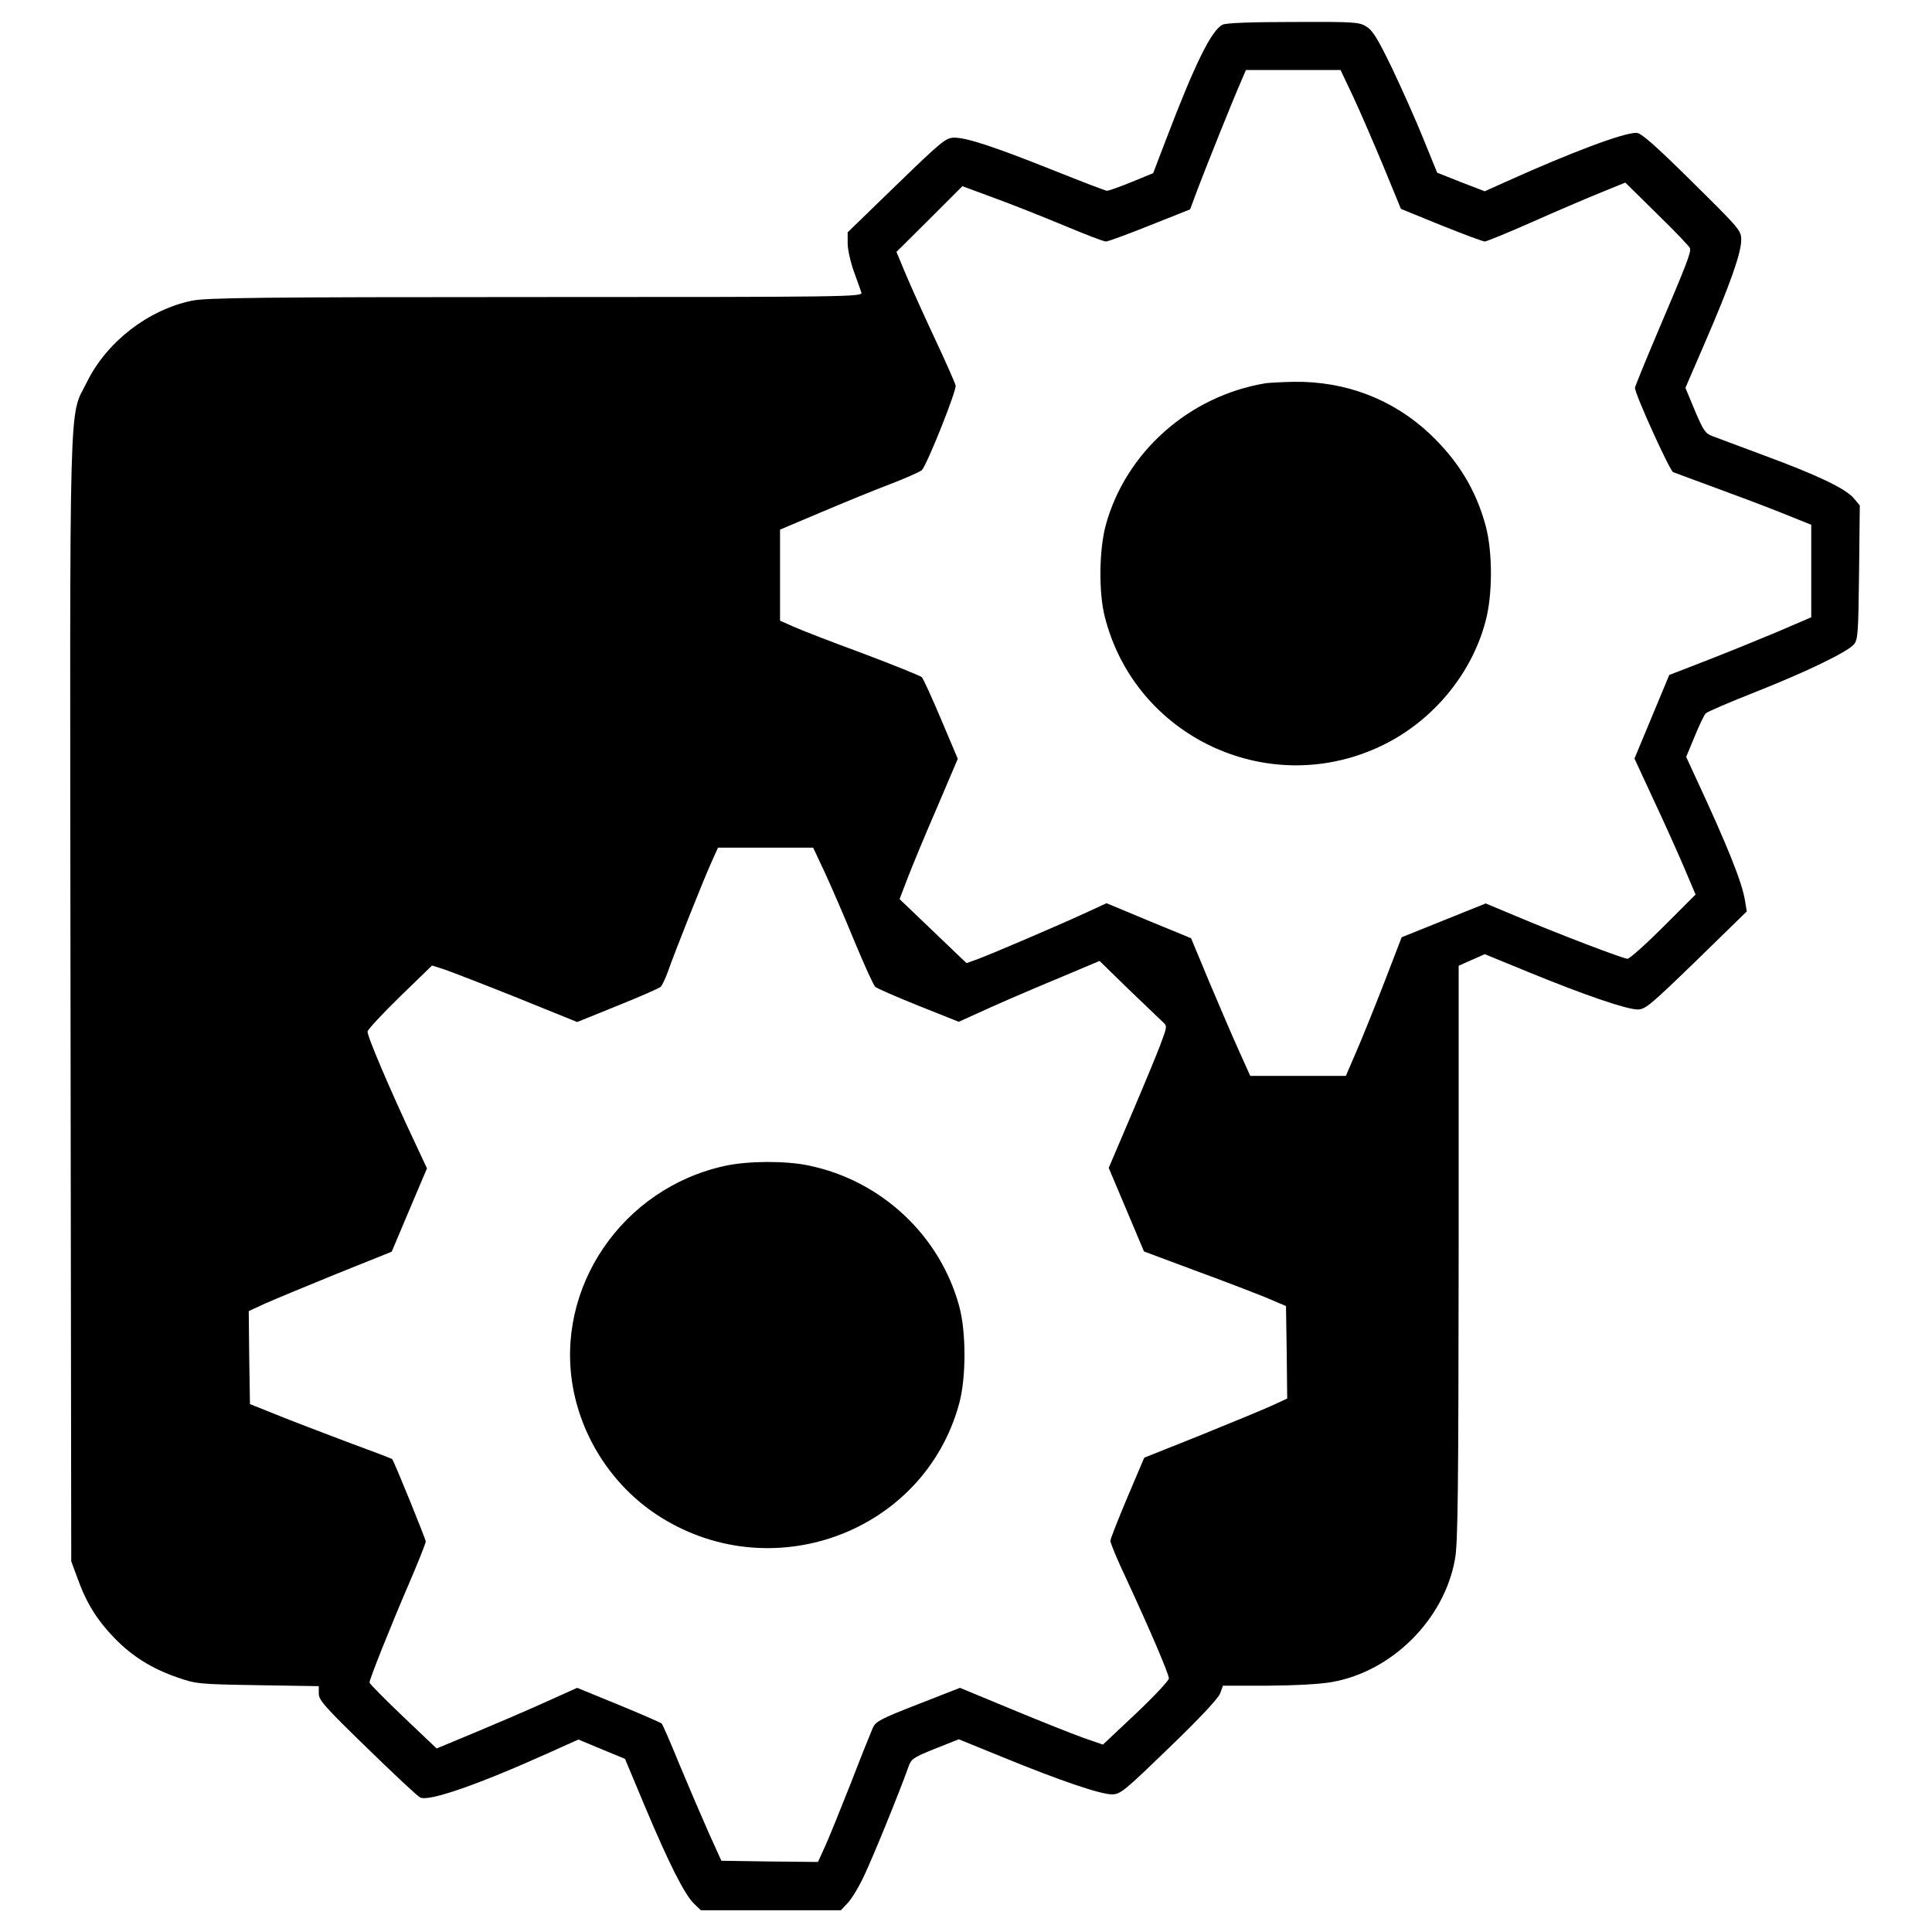
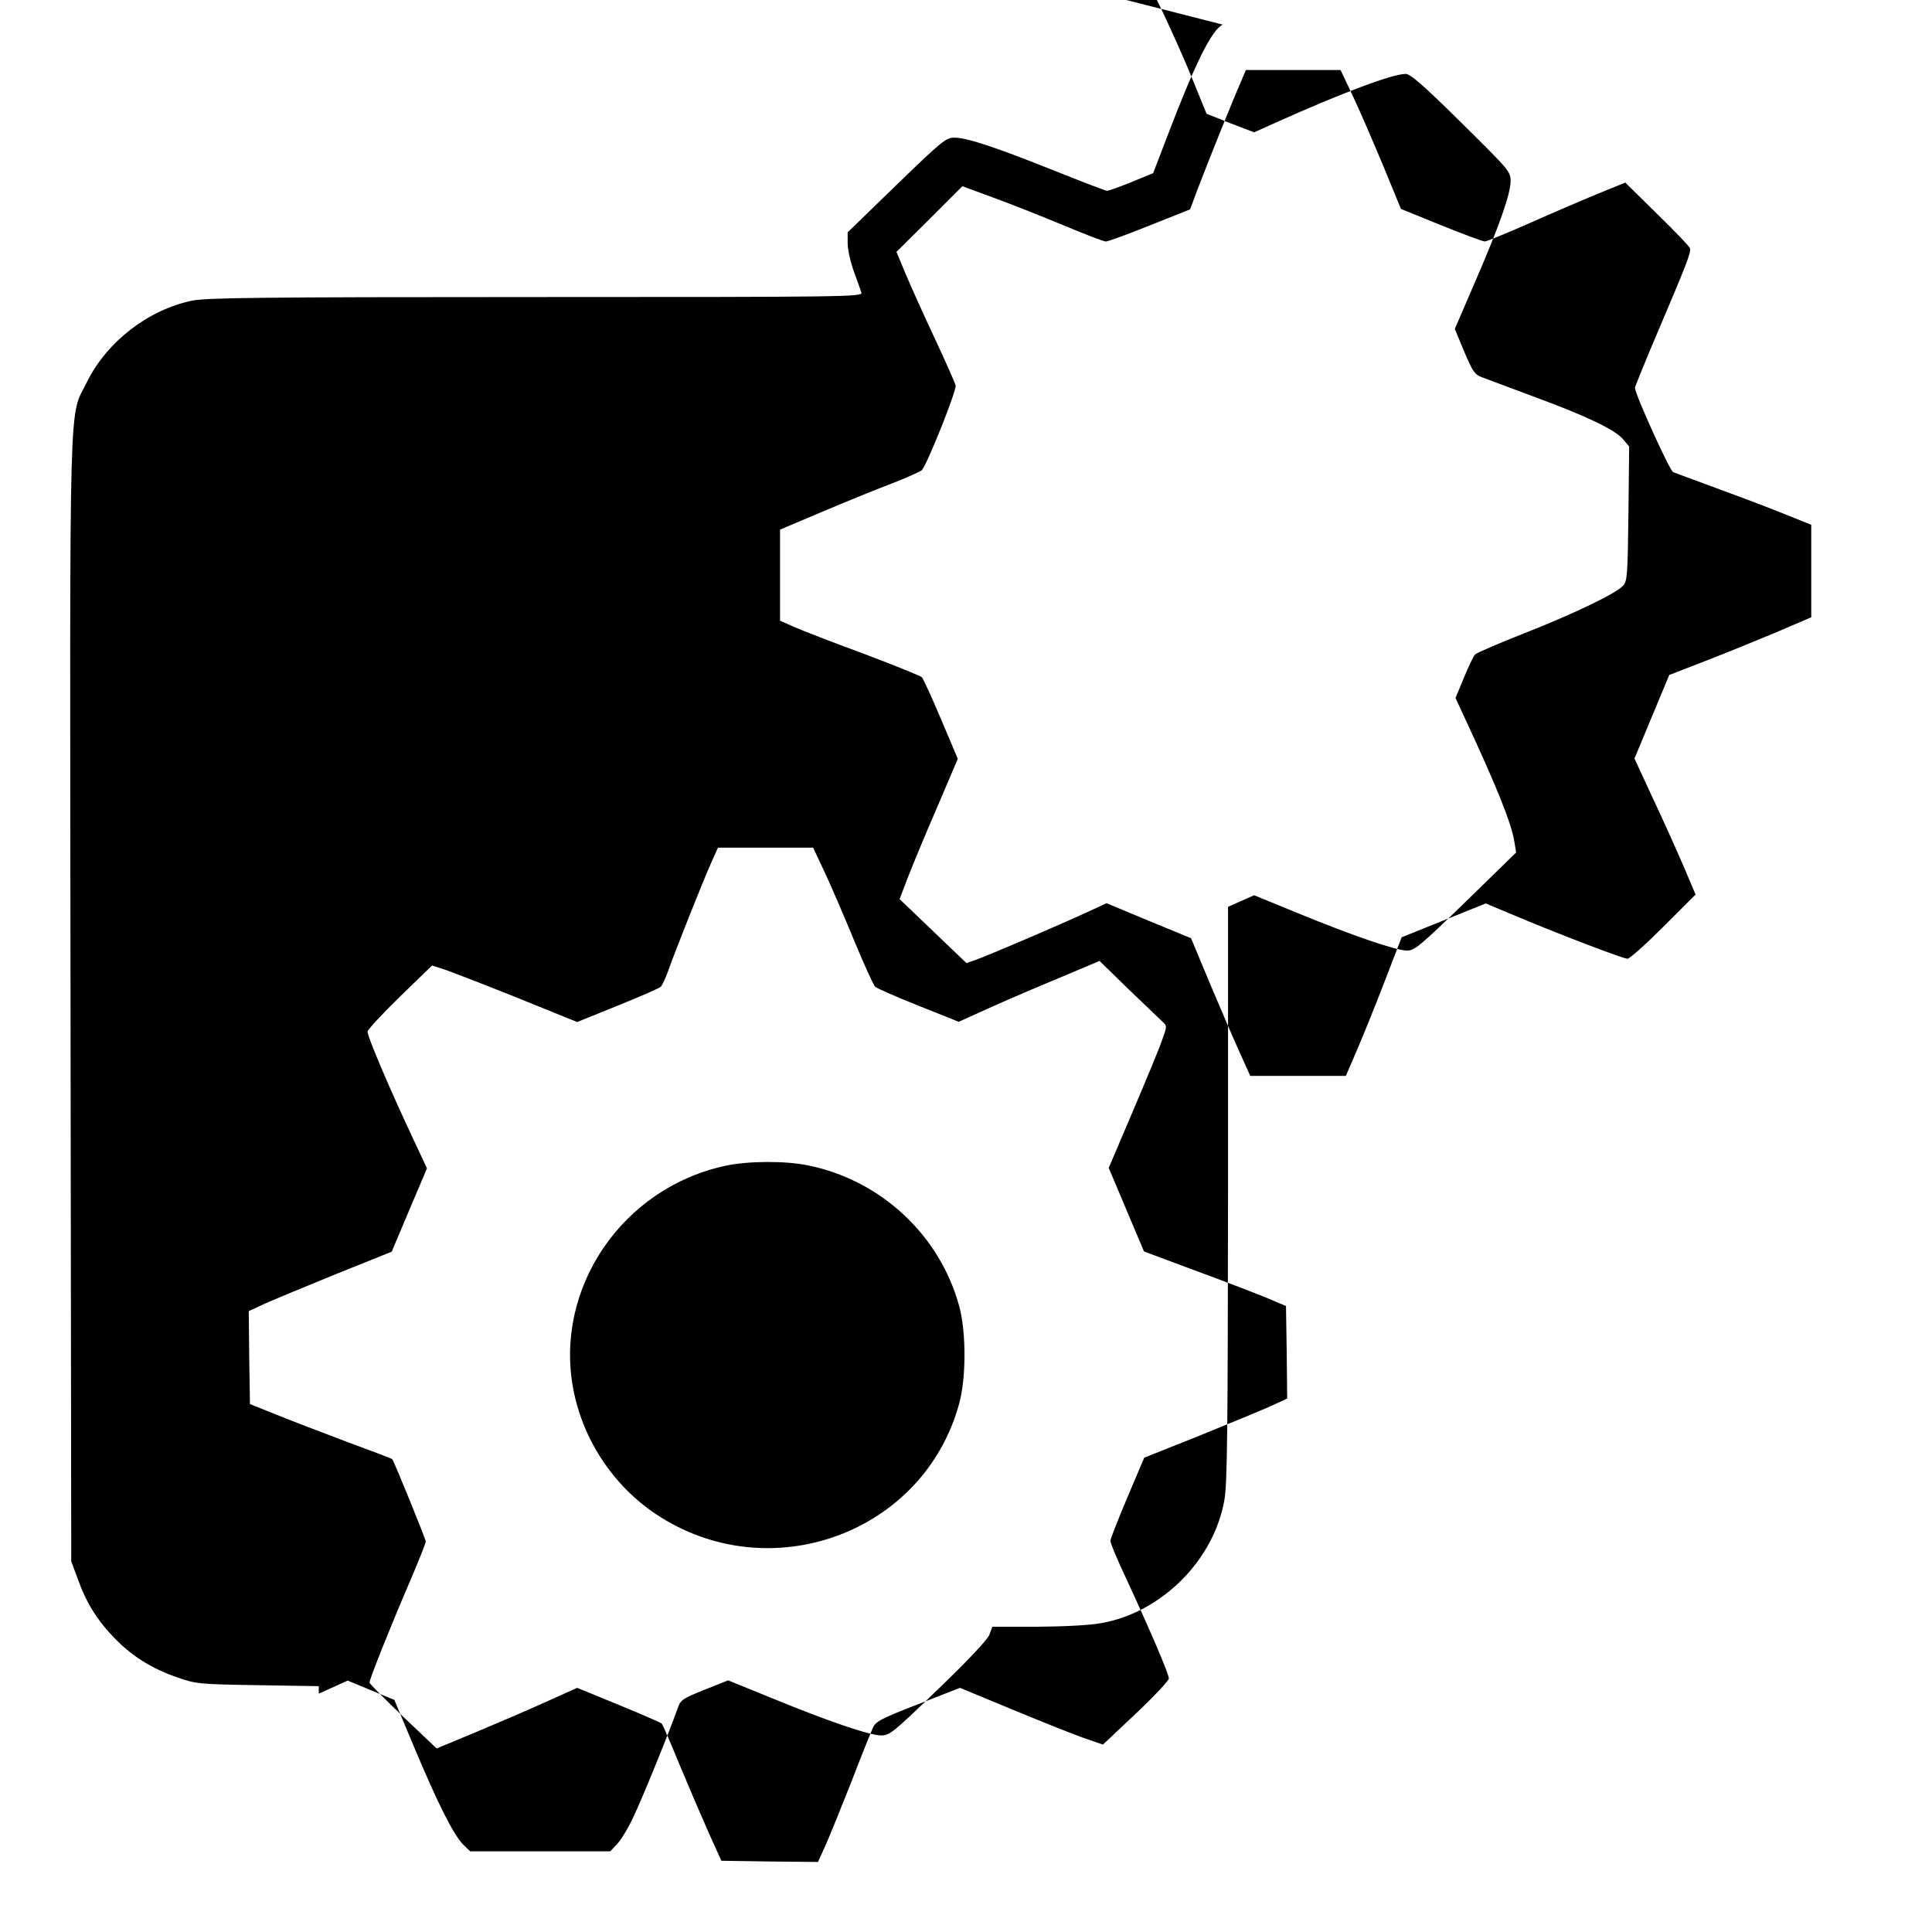
<svg xmlns="http://www.w3.org/2000/svg" version="1.0" width="800pt" height="800pt" viewBox="0 0 800 800" preserveAspectRatio="xMidYMid meet">
  <g transform="translate(0,800) scale(0.1,-0.1)" fill="#000000" stroke="none">
-     <path d="M5063 7898 c-46 -22 -114 -159 -234 -474 l-54 -141 -90 -37 c-49 -20 -95 -36 -101 -36 -6 0 -105 38 -220 84 -243 97 -360 136 -412 136 -35 0 -51 -13 -240 -196 l-202 -196 0 -46 c0 -26 12 -78 26 -117 14 -38 28 -78 31 -87 5 -17 -64 -18 -1348 -18 -1150 0 -1365 -3 -1424 -15 -182 -38 -352 -170 -434 -335 -77 -157 -72 41 -69 -2557 l3 -2328 27 -73 c36 -101 82 -173 153 -246 73 -75 155 -126 260 -162 77 -27 89 -28 333 -32 l252 -4 0 -31 c0 -27 26 -56 201 -226 111 -108 209 -200 219 -204 36 -18 242 54 535 186 l120 54 96 -40 97 -40 82 -196 c100 -238 163 -362 202 -402 l30 -29 290 0 290 0 29 31 c16 17 47 68 68 114 35 73 147 348 182 447 12 35 19 40 111 77 l98 39 182 -74 c234 -96 404 -154 452 -154 35 0 50 12 237 193 126 121 203 204 211 224 l12 33 186 0 c114 1 215 6 265 15 250 44 466 260 510 510 12 66 14 285 15 1268 l0 1188 54 24 54 24 183 -75 c232 -95 405 -154 450 -154 32 0 53 18 244 203 l208 203 -7 43 c-12 77 -72 227 -209 521 l-35 76 35 84 c19 47 40 90 46 96 7 7 100 47 207 89 212 84 377 164 406 196 17 19 19 43 22 299 l3 277 -25 30 c-34 40 -151 96 -371 177 -99 37 -195 73 -214 80 -30 11 -38 24 -73 106 l-39 94 82 190 c103 238 149 369 149 422 0 40 -5 45 -204 242 -157 155 -211 202 -230 202 -55 0 -268 -80 -539 -202 l-89 -40 -99 38 -98 39 -57 140 c-31 77 -90 209 -130 293 -59 122 -80 156 -106 172 -31 19 -50 20 -303 19 -172 0 -278 -4 -292 -11z m541 -300 c29 -62 85 -192 125 -288 l72 -175 167 -68 c92 -37 173 -67 180 -67 7 0 93 35 190 78 97 43 225 98 284 122 l108 44 132 -130 c73 -71 134 -135 136 -142 5 -17 -16 -70 -130 -338 -54 -127 -98 -235 -98 -240 0 -26 144 -343 158 -349 9 -4 82 -30 162 -60 80 -29 205 -76 278 -105 l132 -53 0 -191 0 -192 -142 -61 c-79 -33 -211 -87 -294 -119 l-152 -59 -72 -173 -72 -173 75 -162 c42 -89 99 -216 127 -281 l51 -120 -133 -133 c-73 -73 -140 -133 -149 -133 -17 0 -280 100 -465 178 l-122 51 -174 -70 -174 -70 -72 -187 c-40 -103 -92 -232 -116 -287 l-43 -100 -198 0 -198 0 -45 100 c-25 55 -80 183 -123 285 l-77 185 -175 72 -175 73 -89 -41 c-104 -48 -402 -176 -454 -194 l-37 -13 -138 132 -139 133 34 89 c19 49 73 180 121 290 l86 202 -69 163 c-38 90 -74 169 -80 175 -7 6 -116 50 -243 98 -128 47 -257 97 -288 111 l-56 25 0 188 0 189 168 71 c92 39 221 92 287 117 66 25 125 52 132 58 22 23 145 331 140 351 -3 12 -42 100 -87 196 -45 96 -99 216 -120 266 l-38 91 137 136 136 136 130 -48 c72 -26 202 -78 289 -114 88 -37 166 -67 175 -67 9 0 91 30 183 67 l166 66 32 86 c35 92 144 365 179 444 l20 47 196 0 196 0 53 -112z m-2189 -3210 c26 -56 81 -183 122 -283 41 -99 80 -185 87 -191 6 -6 86 -41 178 -78 l168 -67 137 62 c76 34 207 90 292 125 l154 65 121 -118 c67 -64 130 -124 140 -134 19 -17 19 -19 -4 -81 -12 -35 -67 -167 -121 -294 l-98 -230 73 -173 73 -173 209 -78 c115 -42 247 -93 294 -112 l85 -36 3 -191 2 -192 -67 -31 c-38 -17 -171 -72 -297 -123 l-228 -91 -70 -165 c-38 -90 -70 -171 -70 -179 -1 -8 29 -80 67 -160 95 -205 175 -391 175 -410 0 -9 -61 -74 -136 -145 l-137 -129 -81 28 c-45 16 -178 69 -296 118 l-215 89 -174 -68 c-154 -60 -175 -71 -187 -98 -7 -16 -48 -117 -89 -224 -42 -106 -90 -225 -107 -263 l-31 -68 -200 2 -200 3 -52 115 c-28 63 -82 189 -120 280 -37 91 -71 169 -75 173 -4 4 -84 39 -179 78 l-171 70 -138 -62 c-75 -34 -206 -90 -290 -125 l-154 -64 -139 132 c-76 73 -139 136 -139 141 0 14 87 232 162 406 39 91 71 171 71 178 0 9 -128 325 -139 341 -1 2 -85 34 -186 71 -100 38 -232 88 -293 113 l-110 44 -3 193 -2 192 67 31 c38 17 171 72 296 123 l229 92 73 173 73 172 -50 107 c-103 218 -199 444 -196 460 2 9 62 74 135 145 l132 128 53 -17 c29 -10 164 -62 301 -117 l247 -100 168 68 c92 37 172 72 178 78 6 6 19 34 29 61 32 91 147 379 178 448 l30 67 197 0 197 0 48 -102z" />
-     <path d="M5240 6413 c-318 -53 -580 -287 -662 -590 -27 -103 -29 -278 -3 -378 125 -493 669 -752 1133 -539 215 98 383 295 443 520 30 110 30 288 1 396 -40 149 -114 270 -231 381 -153 144 -349 219 -564 216 -51 -1 -103 -4 -117 -6z" />
+     <path d="M5063 7898 c-46 -22 -114 -159 -234 -474 l-54 -141 -90 -37 c-49 -20 -95 -36 -101 -36 -6 0 -105 38 -220 84 -243 97 -360 136 -412 136 -35 0 -51 -13 -240 -196 l-202 -196 0 -46 c0 -26 12 -78 26 -117 14 -38 28 -78 31 -87 5 -17 -64 -18 -1348 -18 -1150 0 -1365 -3 -1424 -15 -182 -38 -352 -170 -434 -335 -77 -157 -72 41 -69 -2557 l3 -2328 27 -73 c36 -101 82 -173 153 -246 73 -75 155 -126 260 -162 77 -27 89 -28 333 -32 l252 -4 0 -31 l120 54 96 -40 97 -40 82 -196 c100 -238 163 -362 202 -402 l30 -29 290 0 290 0 29 31 c16 17 47 68 68 114 35 73 147 348 182 447 12 35 19 40 111 77 l98 39 182 -74 c234 -96 404 -154 452 -154 35 0 50 12 237 193 126 121 203 204 211 224 l12 33 186 0 c114 1 215 6 265 15 250 44 466 260 510 510 12 66 14 285 15 1268 l0 1188 54 24 54 24 183 -75 c232 -95 405 -154 450 -154 32 0 53 18 244 203 l208 203 -7 43 c-12 77 -72 227 -209 521 l-35 76 35 84 c19 47 40 90 46 96 7 7 100 47 207 89 212 84 377 164 406 196 17 19 19 43 22 299 l3 277 -25 30 c-34 40 -151 96 -371 177 -99 37 -195 73 -214 80 -30 11 -38 24 -73 106 l-39 94 82 190 c103 238 149 369 149 422 0 40 -5 45 -204 242 -157 155 -211 202 -230 202 -55 0 -268 -80 -539 -202 l-89 -40 -99 38 -98 39 -57 140 c-31 77 -90 209 -130 293 -59 122 -80 156 -106 172 -31 19 -50 20 -303 19 -172 0 -278 -4 -292 -11z m541 -300 c29 -62 85 -192 125 -288 l72 -175 167 -68 c92 -37 173 -67 180 -67 7 0 93 35 190 78 97 43 225 98 284 122 l108 44 132 -130 c73 -71 134 -135 136 -142 5 -17 -16 -70 -130 -338 -54 -127 -98 -235 -98 -240 0 -26 144 -343 158 -349 9 -4 82 -30 162 -60 80 -29 205 -76 278 -105 l132 -53 0 -191 0 -192 -142 -61 c-79 -33 -211 -87 -294 -119 l-152 -59 -72 -173 -72 -173 75 -162 c42 -89 99 -216 127 -281 l51 -120 -133 -133 c-73 -73 -140 -133 -149 -133 -17 0 -280 100 -465 178 l-122 51 -174 -70 -174 -70 -72 -187 c-40 -103 -92 -232 -116 -287 l-43 -100 -198 0 -198 0 -45 100 c-25 55 -80 183 -123 285 l-77 185 -175 72 -175 73 -89 -41 c-104 -48 -402 -176 -454 -194 l-37 -13 -138 132 -139 133 34 89 c19 49 73 180 121 290 l86 202 -69 163 c-38 90 -74 169 -80 175 -7 6 -116 50 -243 98 -128 47 -257 97 -288 111 l-56 25 0 188 0 189 168 71 c92 39 221 92 287 117 66 25 125 52 132 58 22 23 145 331 140 351 -3 12 -42 100 -87 196 -45 96 -99 216 -120 266 l-38 91 137 136 136 136 130 -48 c72 -26 202 -78 289 -114 88 -37 166 -67 175 -67 9 0 91 30 183 67 l166 66 32 86 c35 92 144 365 179 444 l20 47 196 0 196 0 53 -112z m-2189 -3210 c26 -56 81 -183 122 -283 41 -99 80 -185 87 -191 6 -6 86 -41 178 -78 l168 -67 137 62 c76 34 207 90 292 125 l154 65 121 -118 c67 -64 130 -124 140 -134 19 -17 19 -19 -4 -81 -12 -35 -67 -167 -121 -294 l-98 -230 73 -173 73 -173 209 -78 c115 -42 247 -93 294 -112 l85 -36 3 -191 2 -192 -67 -31 c-38 -17 -171 -72 -297 -123 l-228 -91 -70 -165 c-38 -90 -70 -171 -70 -179 -1 -8 29 -80 67 -160 95 -205 175 -391 175 -410 0 -9 -61 -74 -136 -145 l-137 -129 -81 28 c-45 16 -178 69 -296 118 l-215 89 -174 -68 c-154 -60 -175 -71 -187 -98 -7 -16 -48 -117 -89 -224 -42 -106 -90 -225 -107 -263 l-31 -68 -200 2 -200 3 -52 115 c-28 63 -82 189 -120 280 -37 91 -71 169 -75 173 -4 4 -84 39 -179 78 l-171 70 -138 -62 c-75 -34 -206 -90 -290 -125 l-154 -64 -139 132 c-76 73 -139 136 -139 141 0 14 87 232 162 406 39 91 71 171 71 178 0 9 -128 325 -139 341 -1 2 -85 34 -186 71 -100 38 -232 88 -293 113 l-110 44 -3 193 -2 192 67 31 c38 17 171 72 296 123 l229 92 73 173 73 172 -50 107 c-103 218 -199 444 -196 460 2 9 62 74 135 145 l132 128 53 -17 c29 -10 164 -62 301 -117 l247 -100 168 68 c92 37 172 72 178 78 6 6 19 34 29 61 32 91 147 379 178 448 l30 67 197 0 197 0 48 -102z" />
    <path d="M3005 3173 c-428 -91 -711 -507 -631 -926 40 -209 165 -398 341 -516 470 -314 1111 -81 1257 458 29 107 29 295 0 402 -80 294 -323 521 -624 583 -95 20 -250 19 -343 -1z" />
  </g>
</svg>